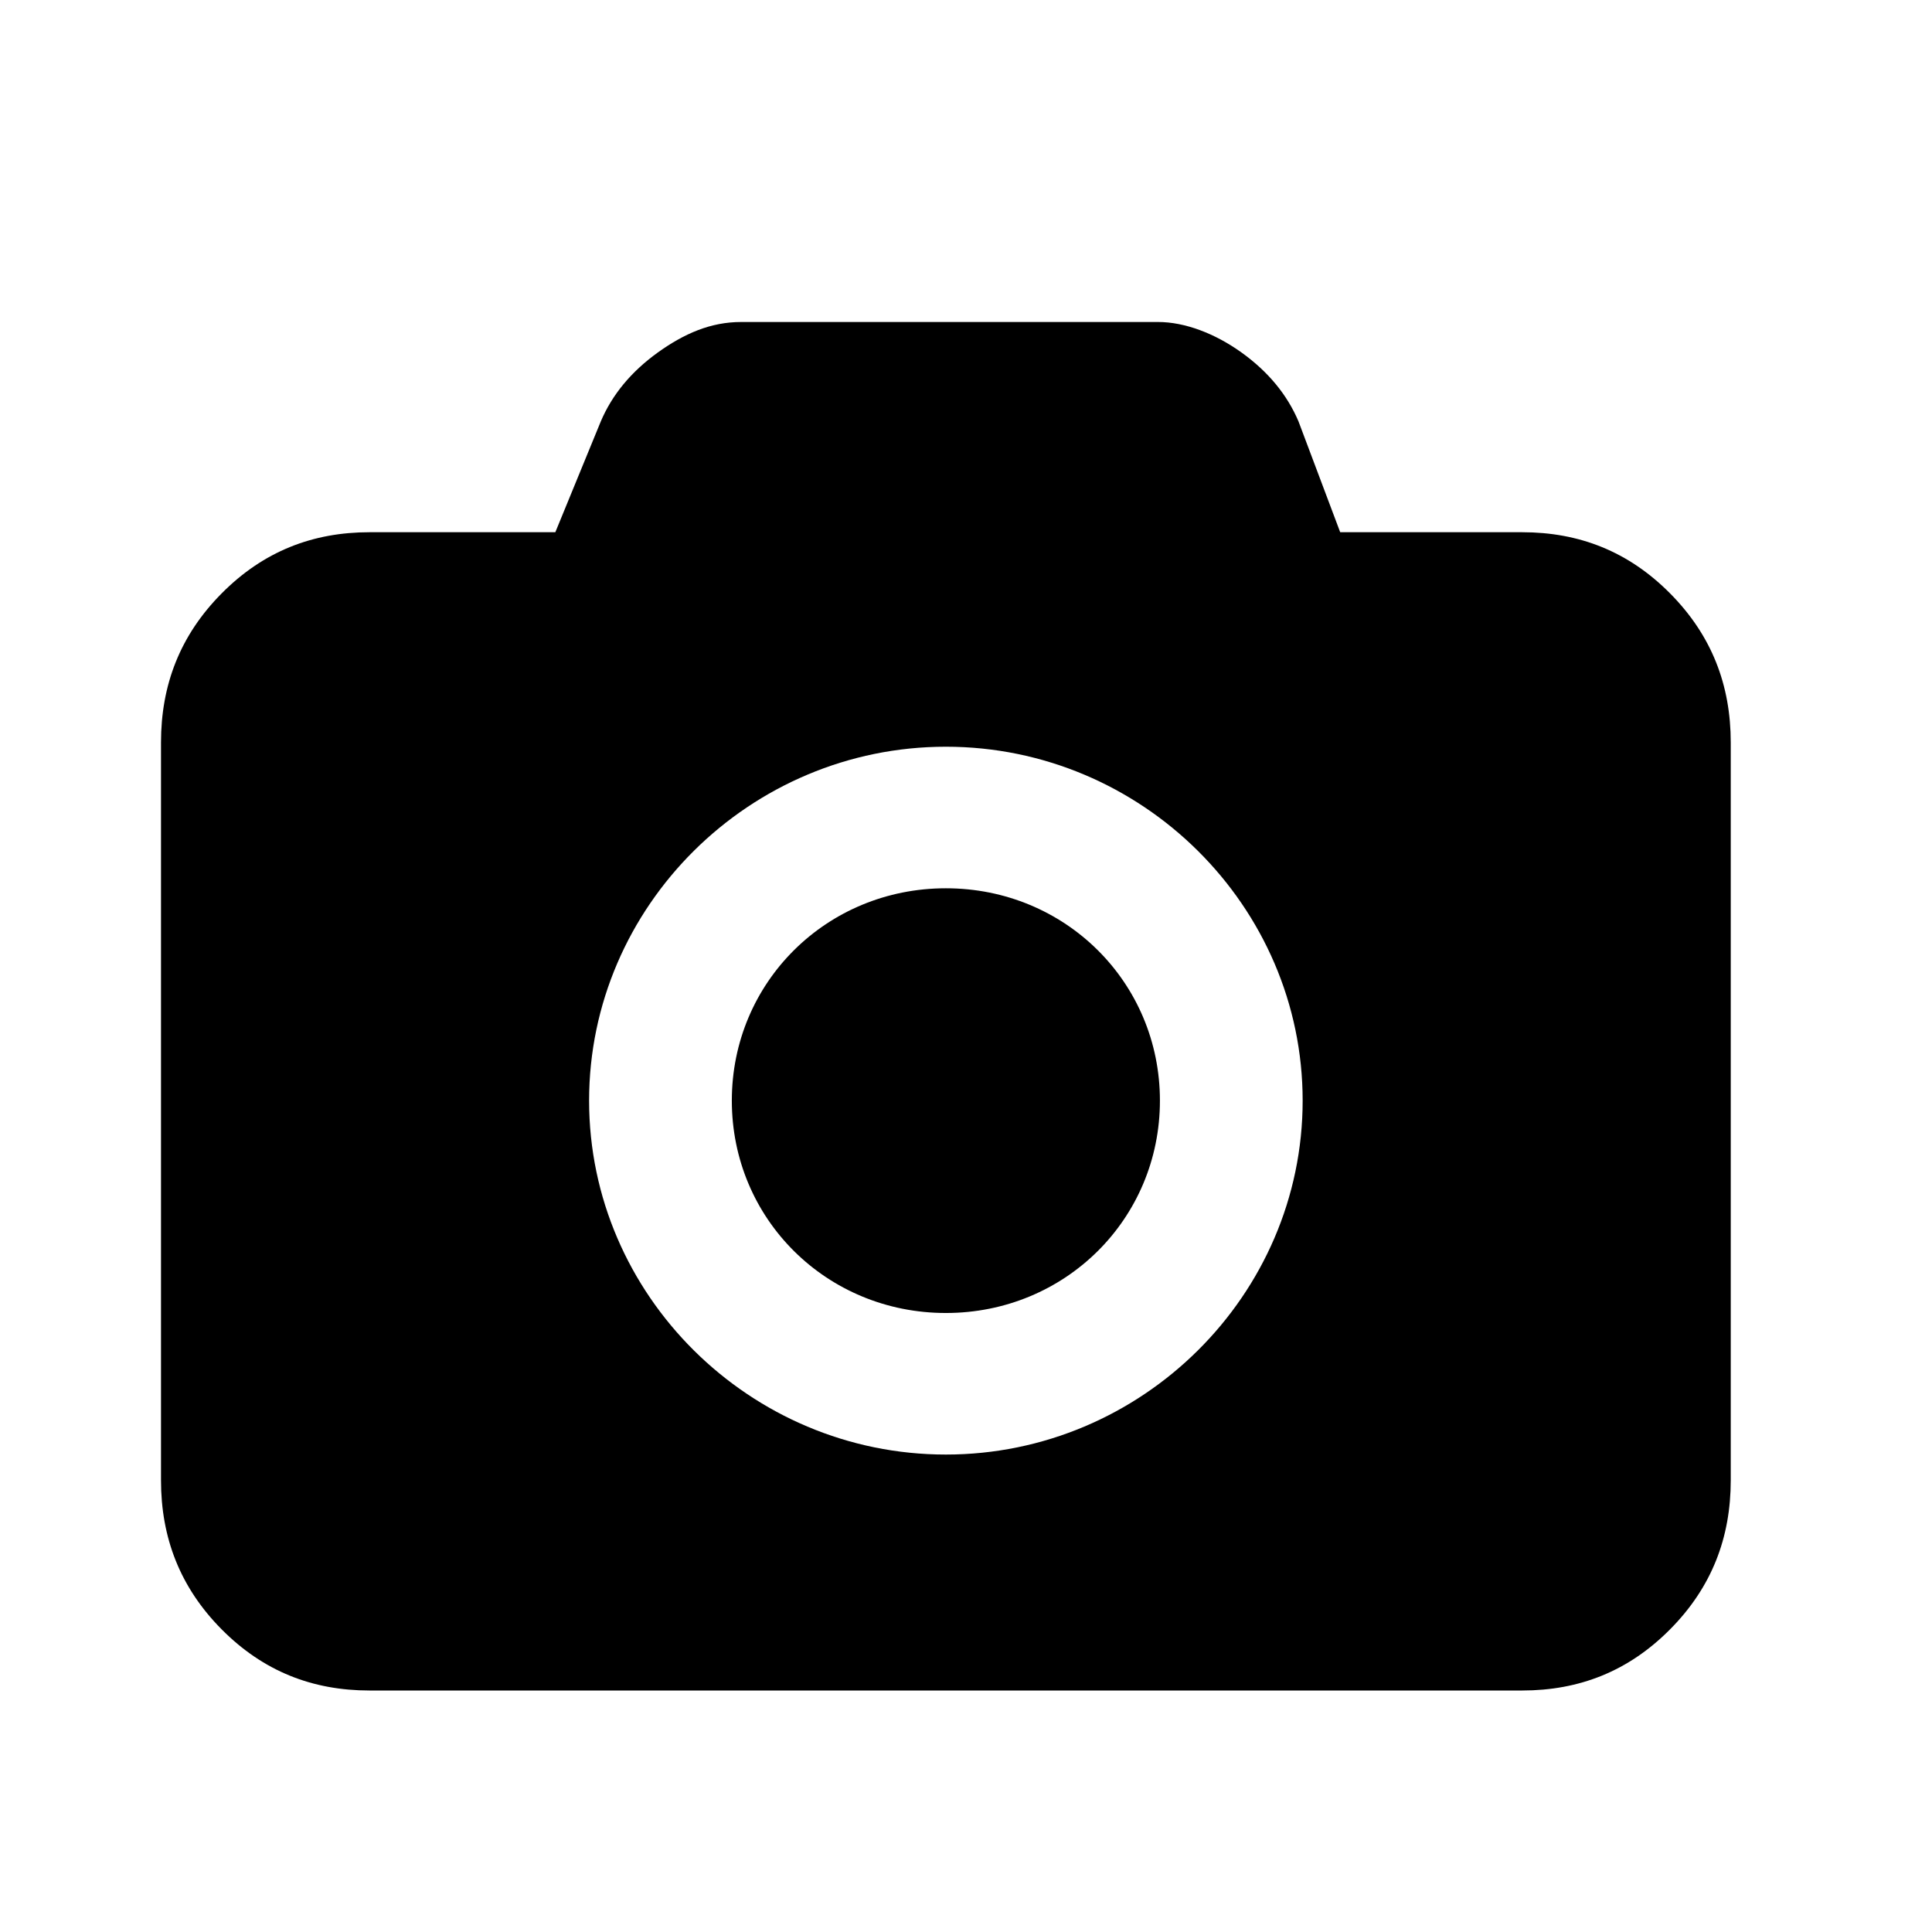
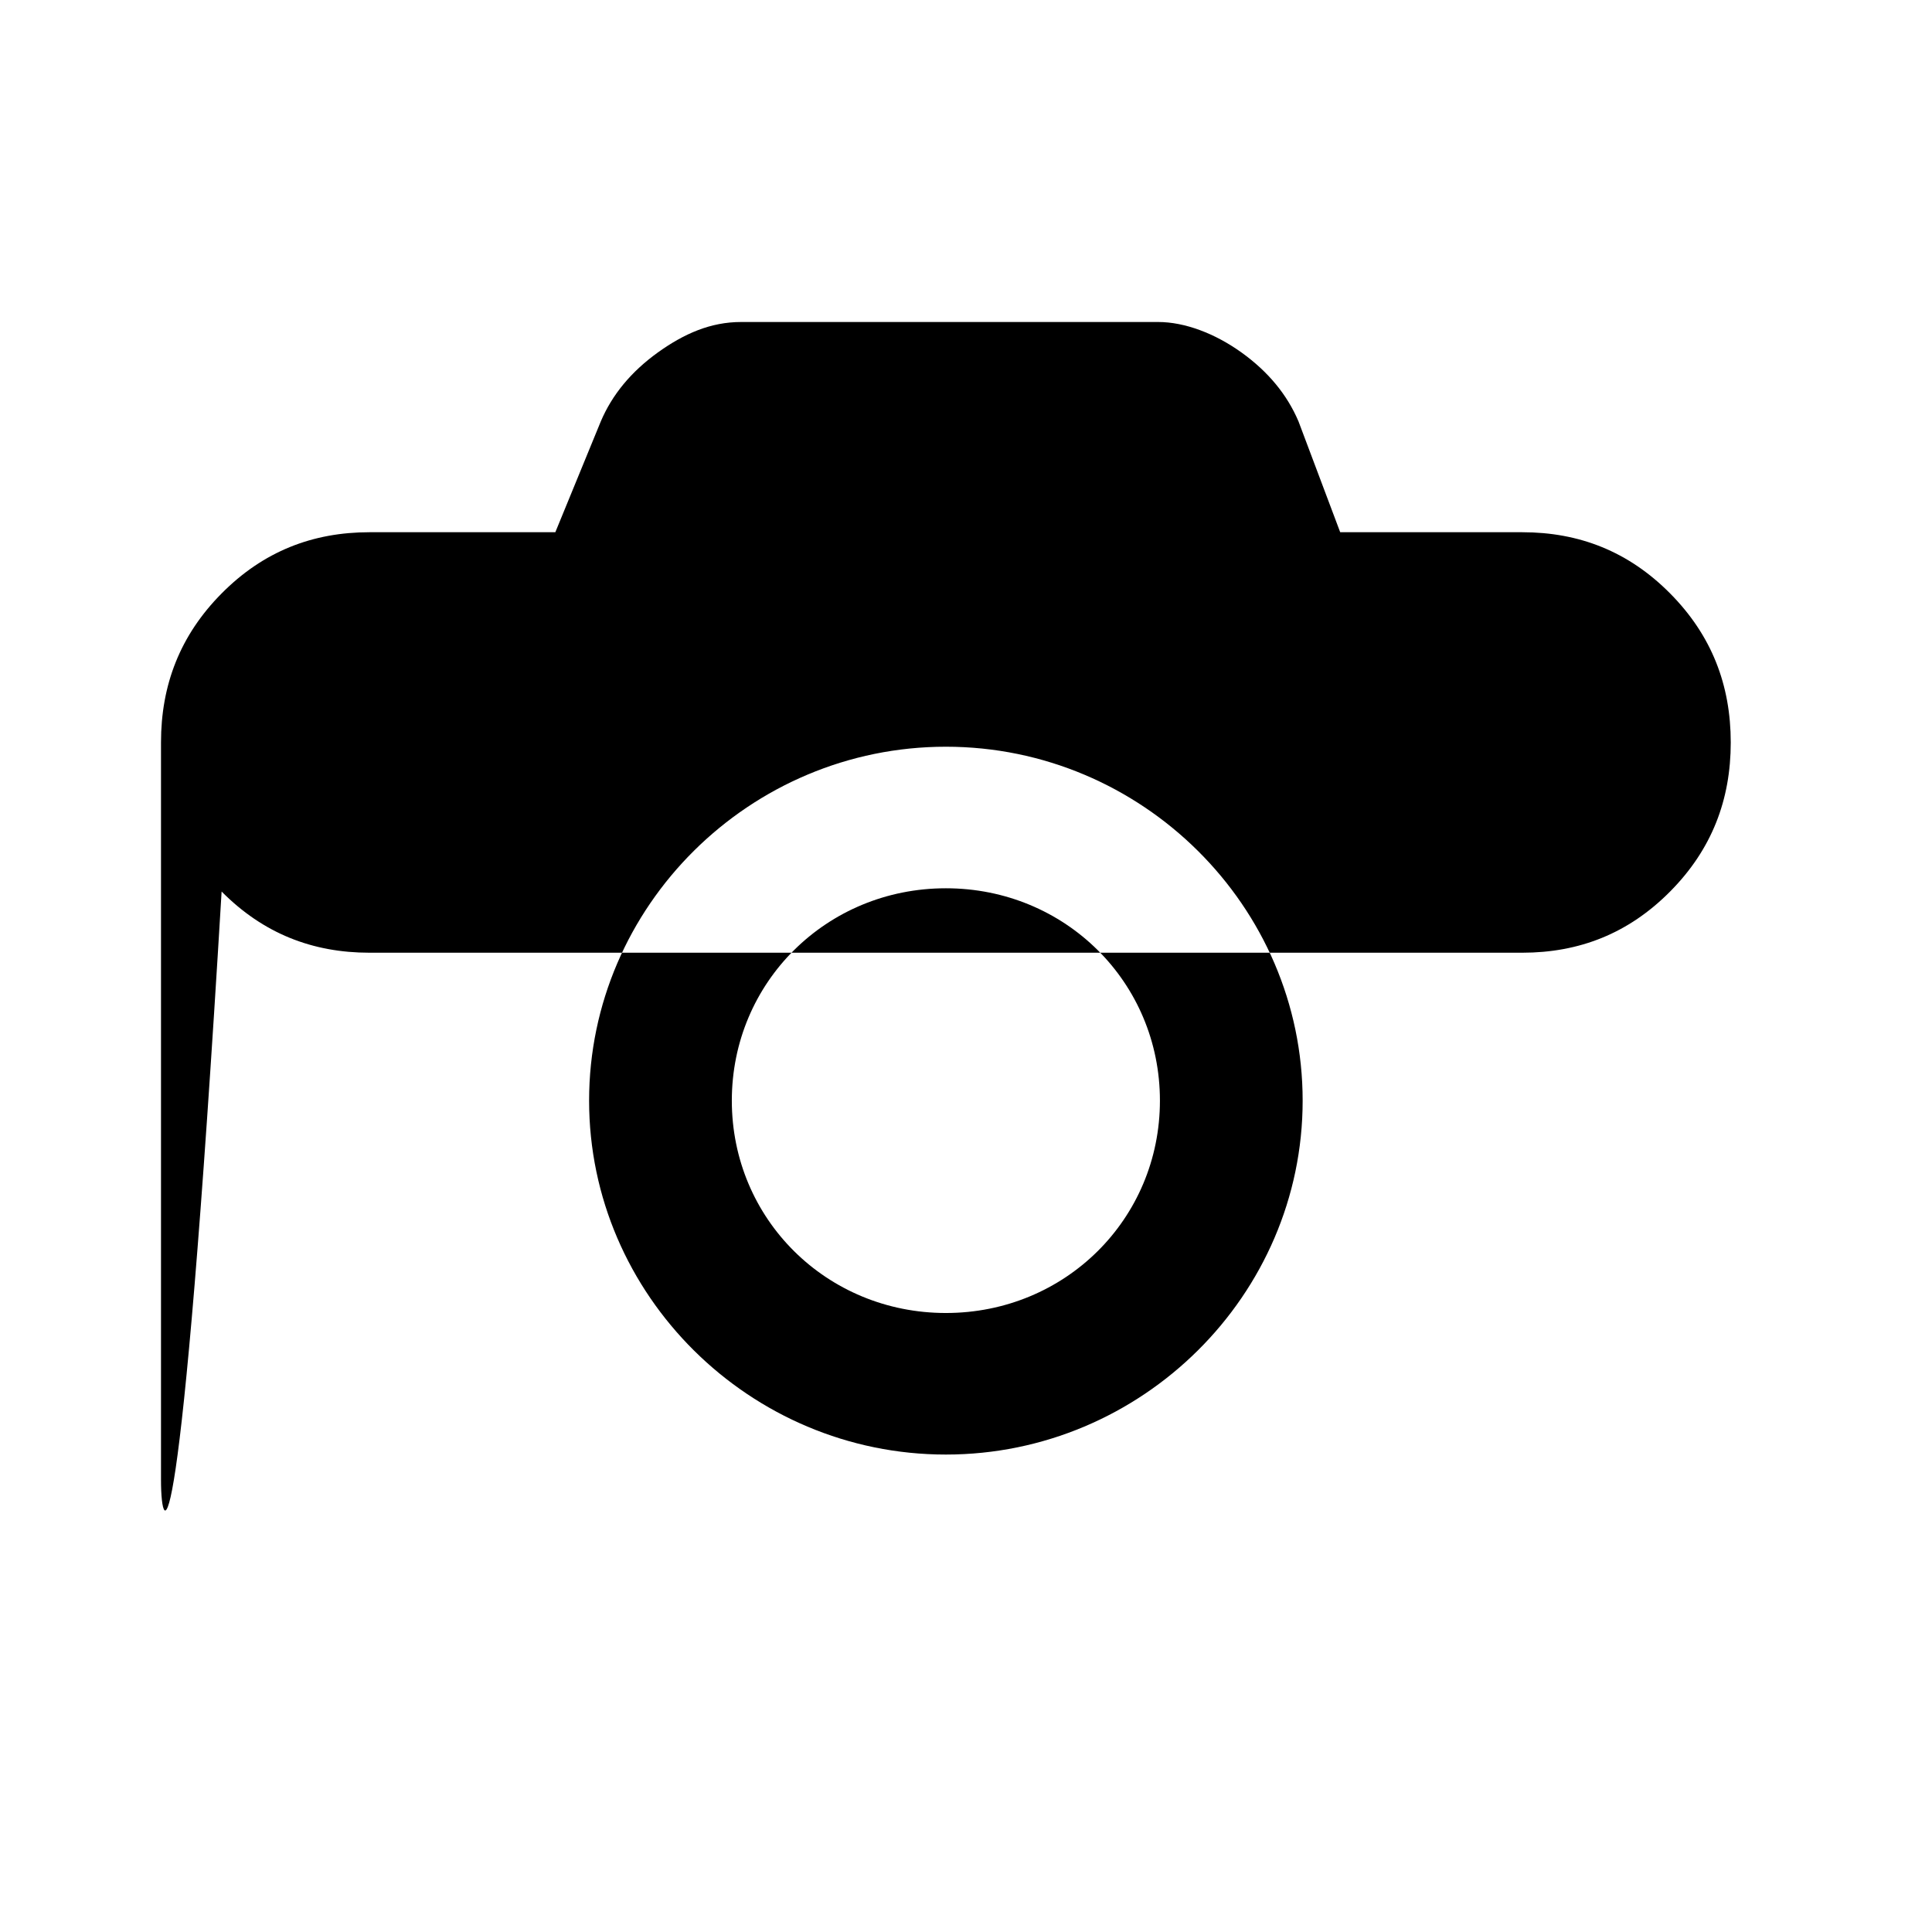
<svg xmlns="http://www.w3.org/2000/svg" t="1740311617077" class="icon" viewBox="0 0 1024 1024" version="1.1" p-id="6043" width="200" height="200">
-   <path d="M613.867 170.667c14.08 0 30.144 6.08 44.224 16.213 14.08 10.133 24.107 22.272 30.144 36.48l22.101 58.731h96.469c30.144 0 56.277 10.133 78.379 32.427S917.333 363.157 917.333 393.536v391.04c0 30.379-10.048 56.725-32.149 78.997-22.101 22.293-48.235 32.427-78.379 32.427H195.84c-30.144 0-56.277-10.133-78.379-32.427C95.381 841.301 85.333 814.955 85.333 784.576v-391.04c0-30.4 10.048-56.747 32.149-79.019 22.101-22.293 48.235-32.427 78.379-32.427h98.475l24.107-58.752c6.037-14.187 16.085-26.325 30.165-36.48C362.667 176.768 376.725 170.667 392.811 170.667zM501.333 395.776c-103.893 0-189.099 84.501-189.099 187.584 0 103.061 85.205 187.584 189.099 187.584 103.893 0 189.099-84.523 189.099-187.584 0-103.083-85.205-187.584-189.099-187.584z m0 75.029c63.232 0 113.451 49.813 113.451 112.555 0 62.72-50.219 112.555-113.451 112.555-63.232 0-113.451-49.835-113.451-112.555s50.219-112.555 113.451-112.555z" fill="#000000" p-id="6044" />
+   <path d="M613.867 170.667c14.08 0 30.144 6.08 44.224 16.213 14.08 10.133 24.107 22.272 30.144 36.48l22.101 58.731h96.469c30.144 0 56.277 10.133 78.379 32.427S917.333 363.157 917.333 393.536c0 30.379-10.048 56.725-32.149 78.997-22.101 22.293-48.235 32.427-78.379 32.427H195.84c-30.144 0-56.277-10.133-78.379-32.427C95.381 841.301 85.333 814.955 85.333 784.576v-391.04c0-30.4 10.048-56.747 32.149-79.019 22.101-22.293 48.235-32.427 78.379-32.427h98.475l24.107-58.752c6.037-14.187 16.085-26.325 30.165-36.48C362.667 176.768 376.725 170.667 392.811 170.667zM501.333 395.776c-103.893 0-189.099 84.501-189.099 187.584 0 103.061 85.205 187.584 189.099 187.584 103.893 0 189.099-84.523 189.099-187.584 0-103.083-85.205-187.584-189.099-187.584z m0 75.029c63.232 0 113.451 49.813 113.451 112.555 0 62.72-50.219 112.555-113.451 112.555-63.232 0-113.451-49.835-113.451-112.555s50.219-112.555 113.451-112.555z" fill="#000000" p-id="6044" />
</svg>